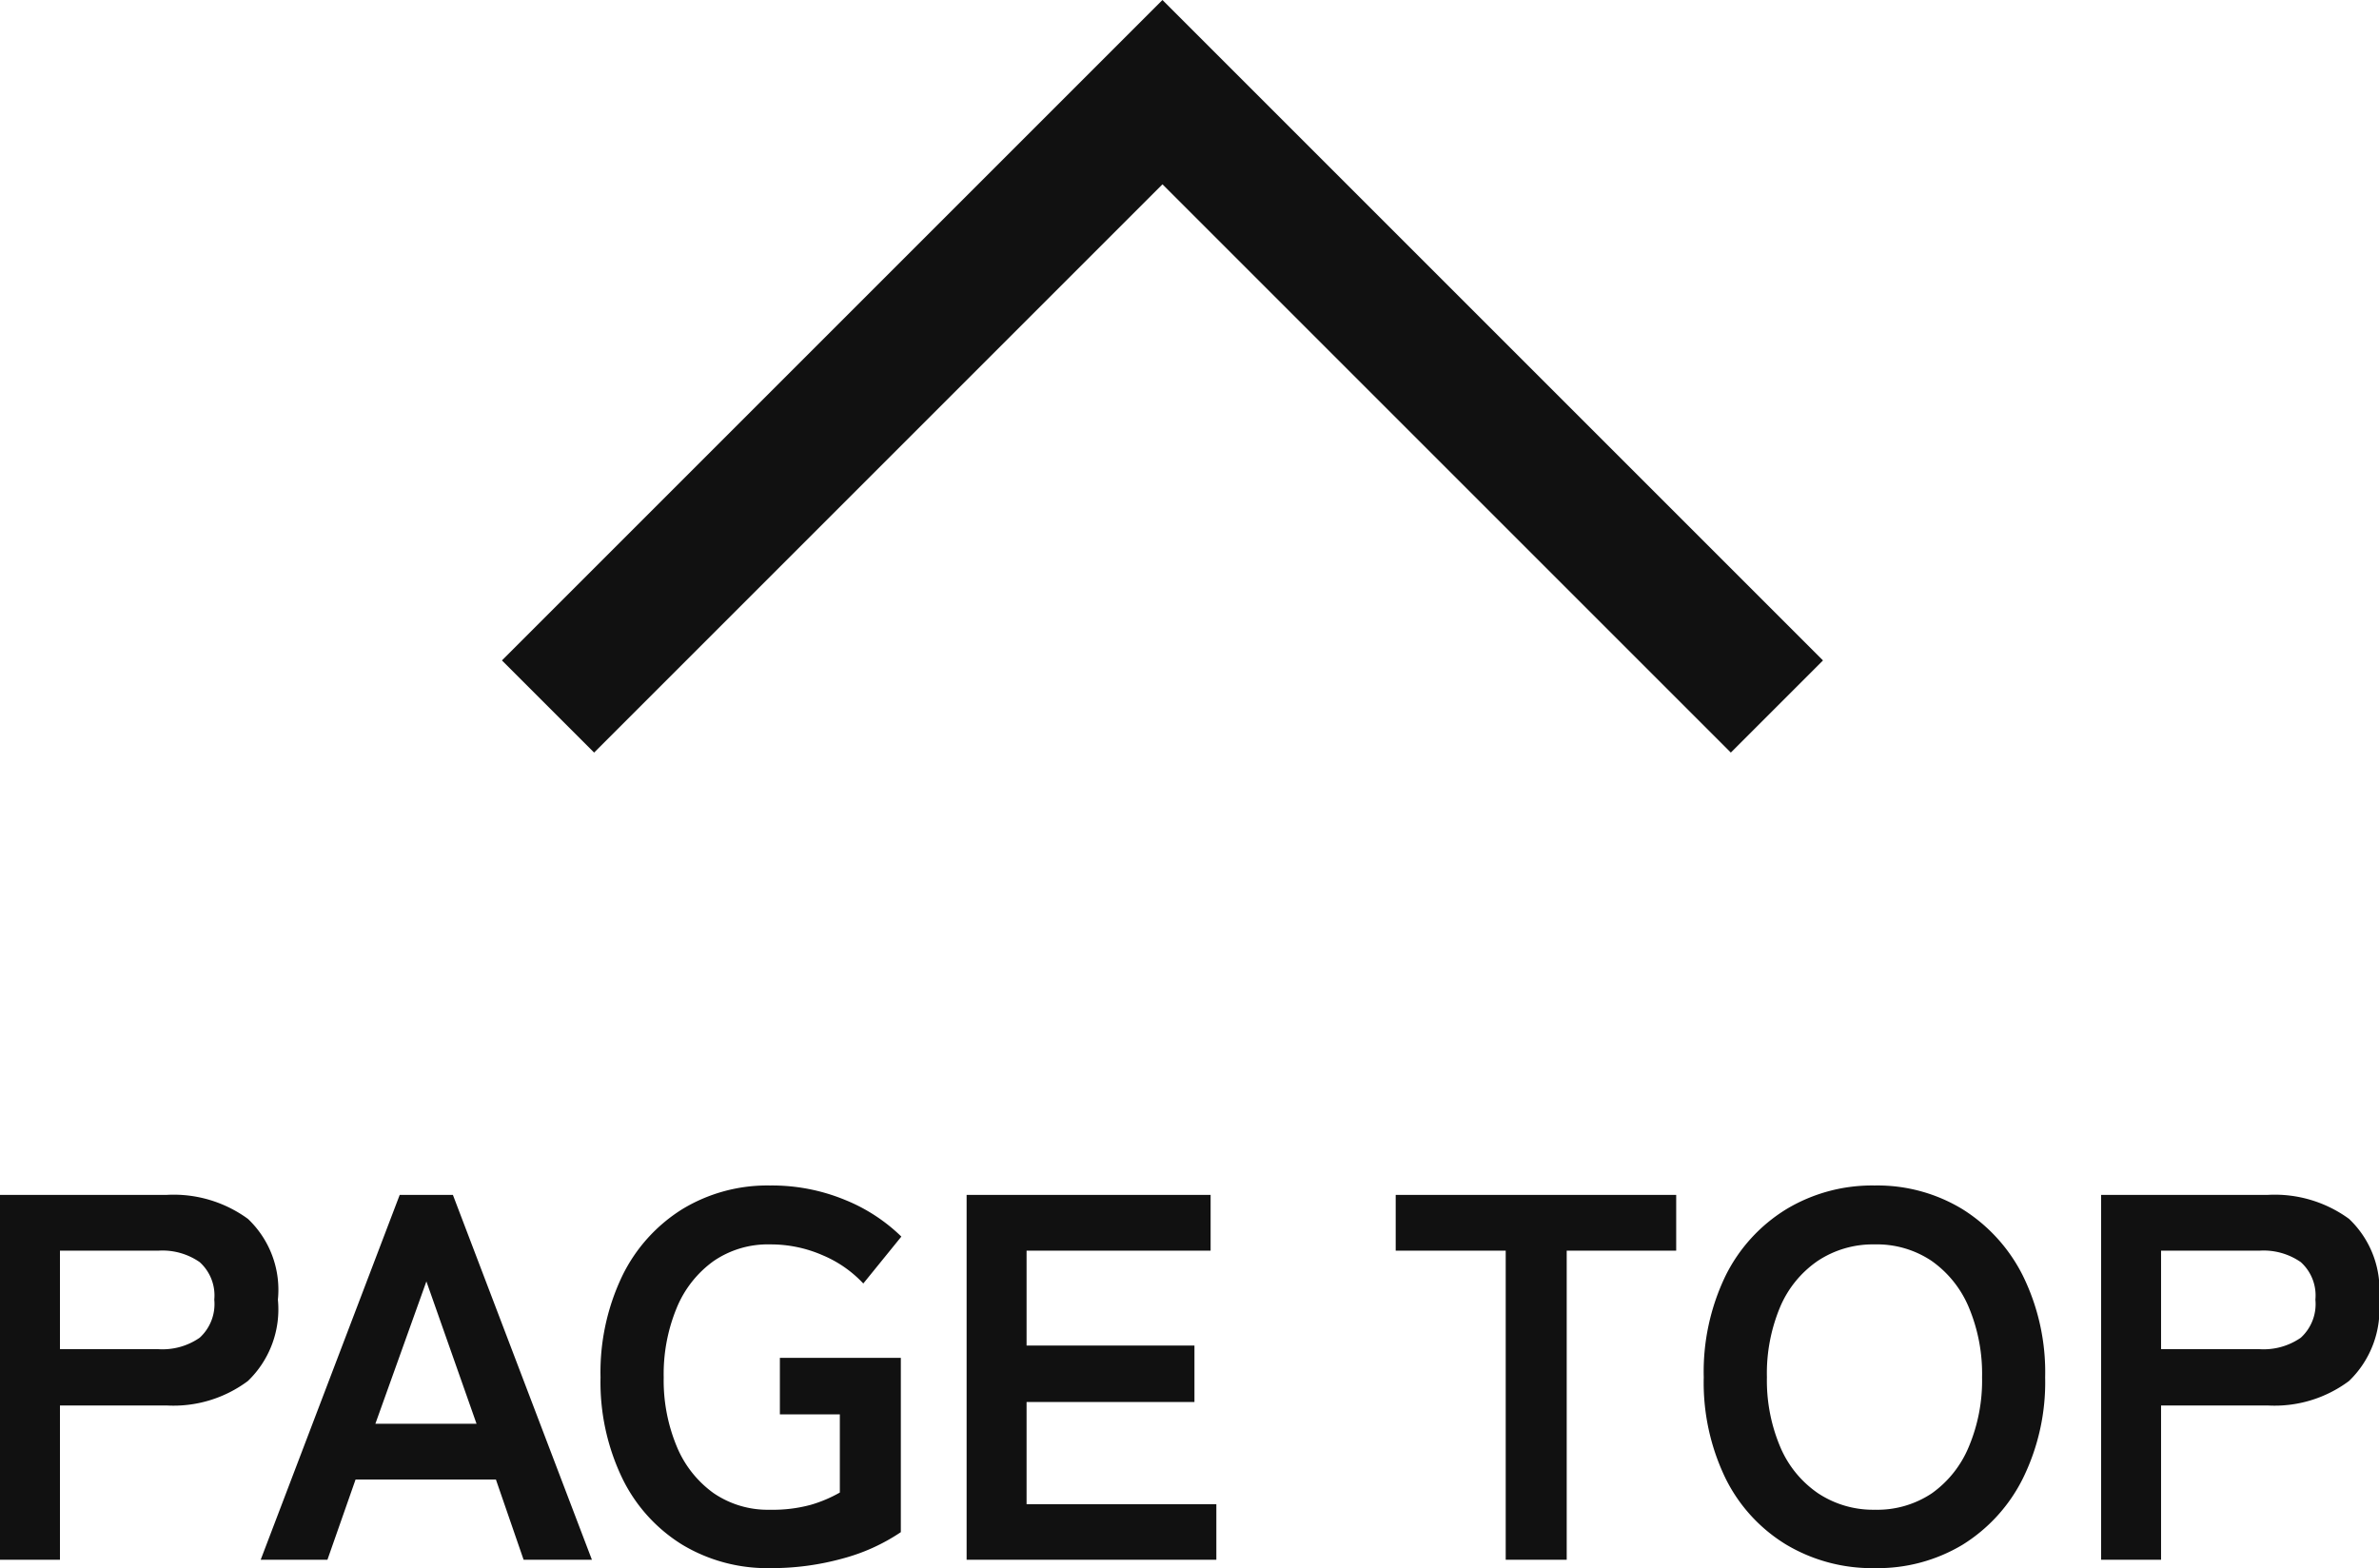
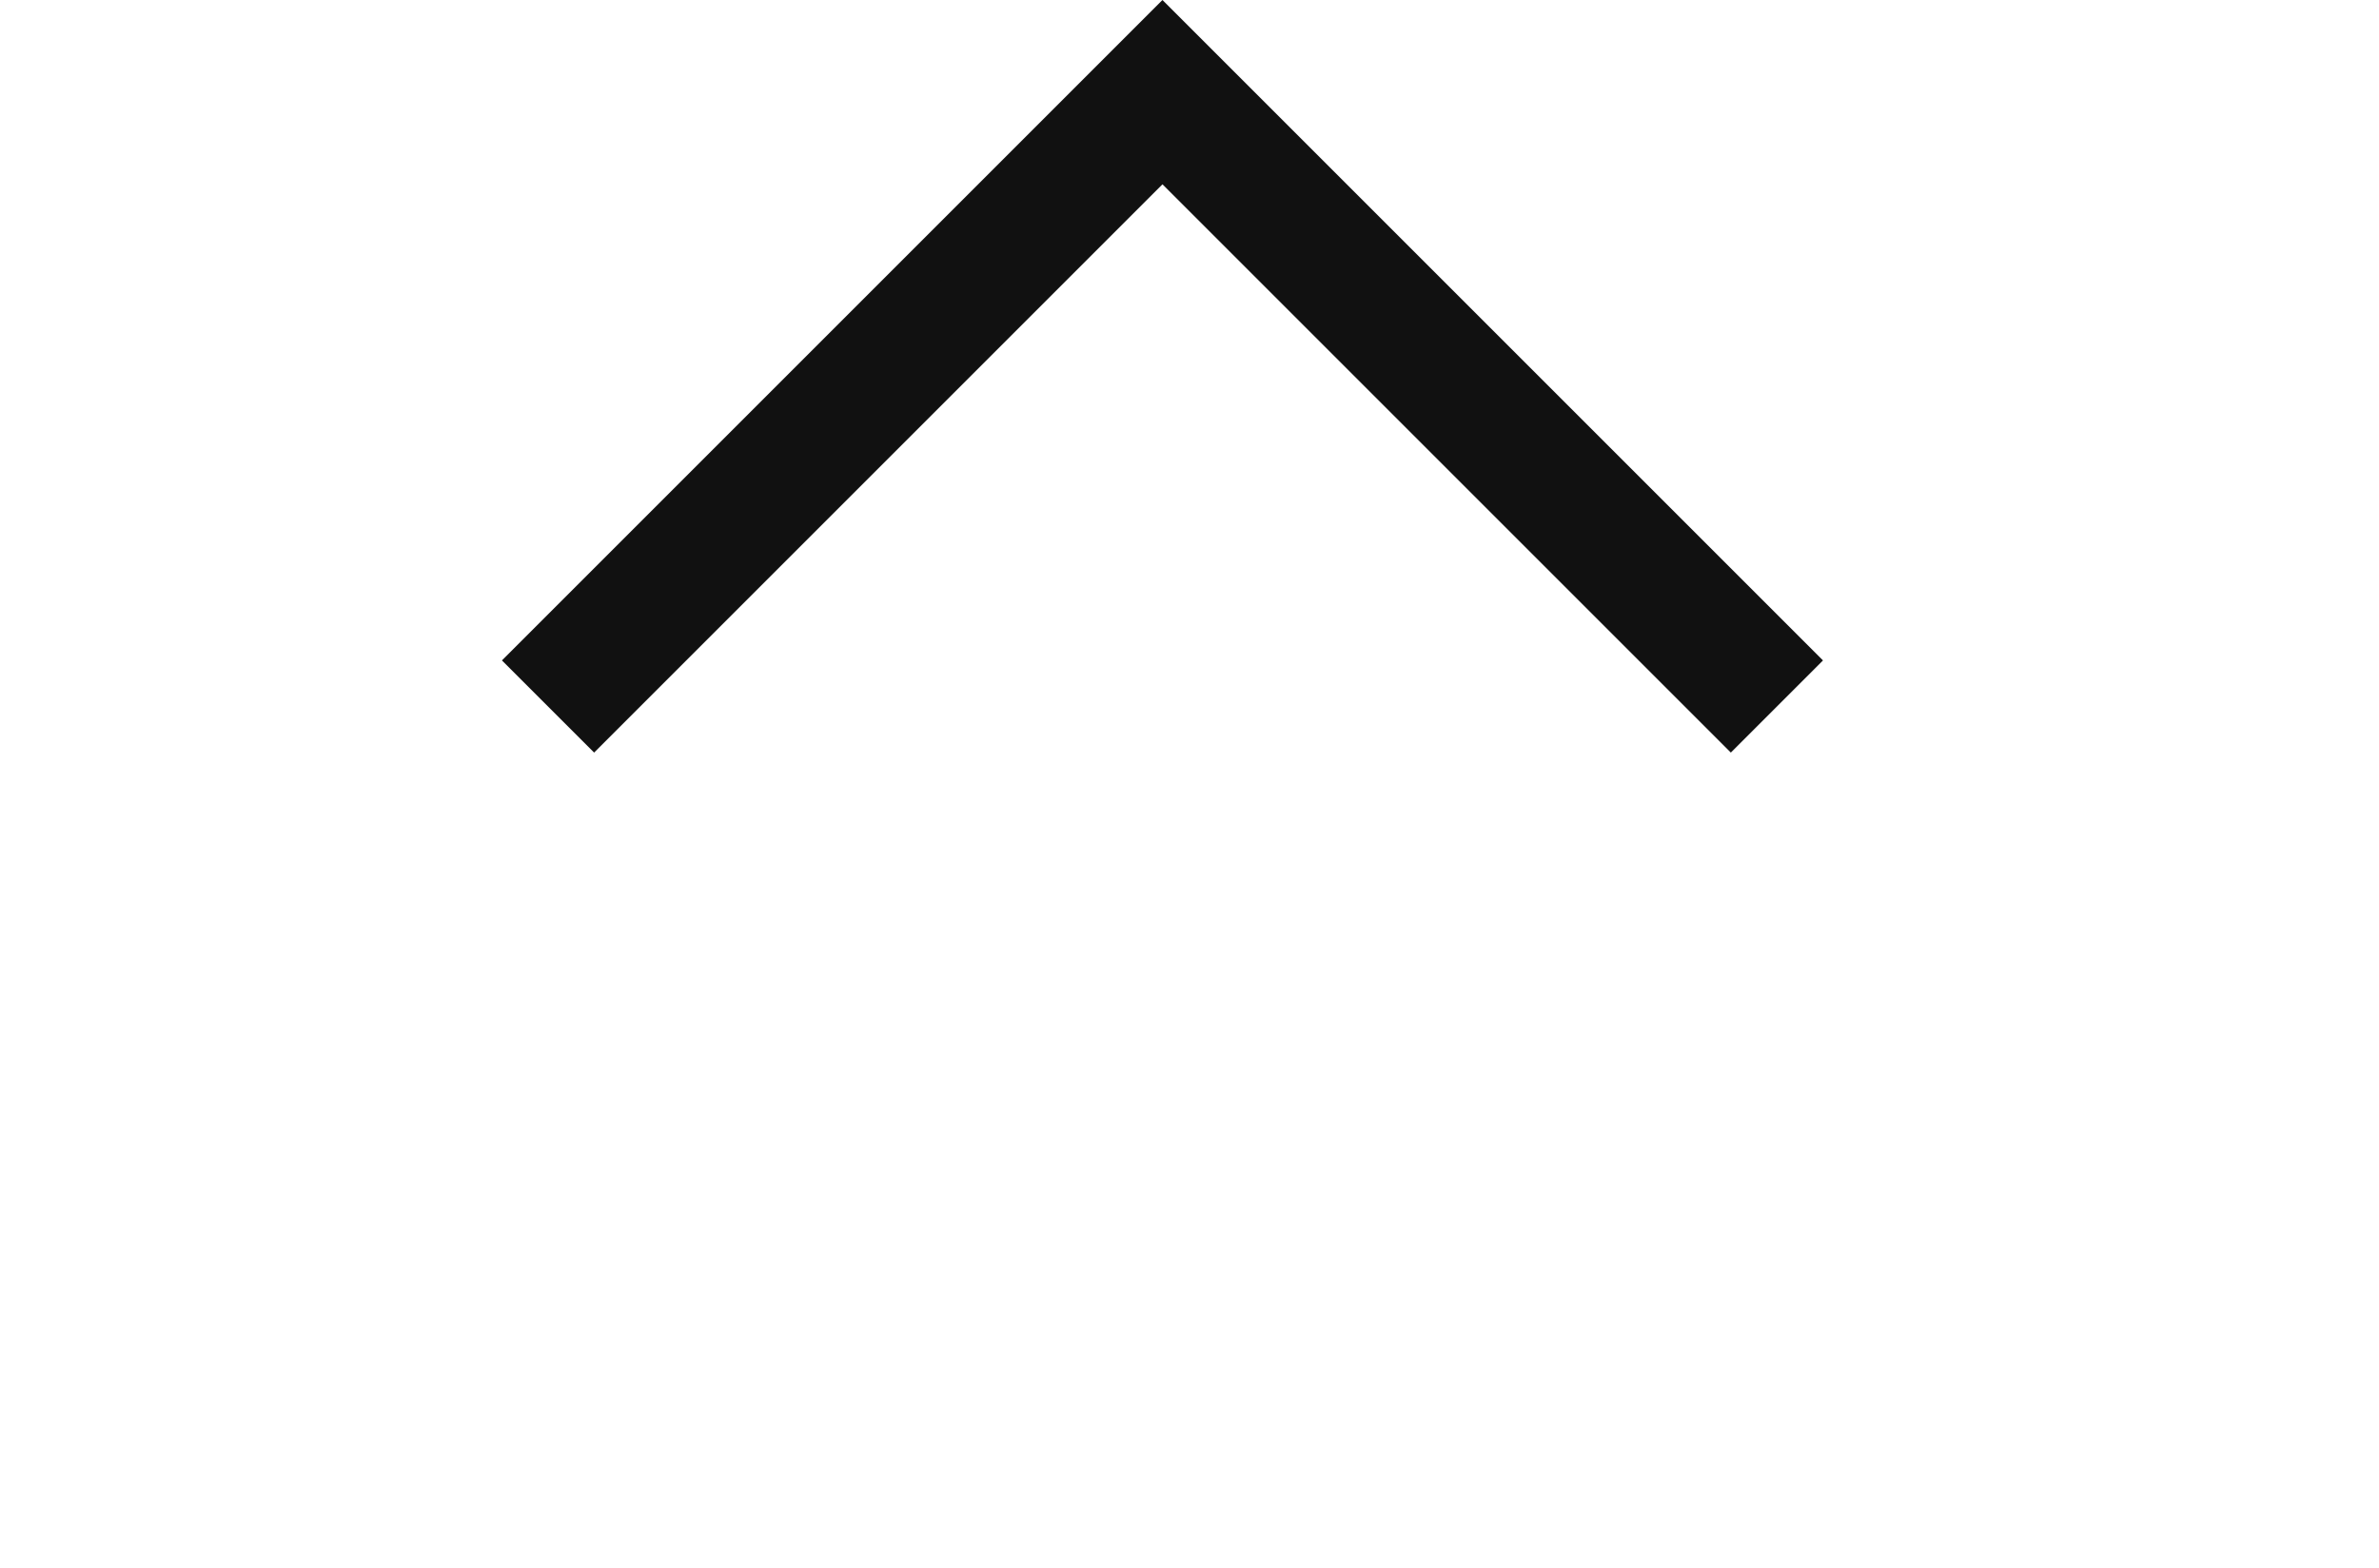
<svg xmlns="http://www.w3.org/2000/svg" width="54.756" height="36.099" viewBox="0 0 54.756 36.099">
  <g id="グループ_3672" data-name="グループ 3672" transform="translate(-613.886 -12843.878)">
    <g id="グループ_156" data-name="グループ 156" transform="translate(-403 276.54)">
-       <path id="パス_10220" data-name="パス 10220" d="M-27.114,0V-8.4h3.84a2.9,2.9,0,0,1,1.866.552,2.249,2.249,0,0,1,.69,1.86,2.287,2.287,0,0,1-.69,1.872,2.861,2.861,0,0,1-1.866.564h-2.46V0Zm1.38-4.848h2.268a1.5,1.5,0,0,0,.948-.264,1.048,1.048,0,0,0,.336-.876,1.033,1.033,0,0,0-.336-.864,1.5,1.5,0,0,0-.948-.264h-2.268ZM-21.114,0l3.2-8.4h1.224l3.2,8.4h-1.572L-15.7-1.848H-18.93L-19.578,0Zm2.64-3.132h2.328L-17.3-6.408ZM-9.39.192a3.794,3.794,0,0,1-2.022-.54,3.691,3.691,0,0,1-1.38-1.53,5.106,5.106,0,0,1-.5-2.322,5.134,5.134,0,0,1,.5-2.334,3.732,3.732,0,0,1,1.38-1.536A3.762,3.762,0,0,1-9.39-8.616a4.4,4.4,0,0,1,1.722.33,4.009,4.009,0,0,1,1.3.846l-.876,1.08a2.722,2.722,0,0,0-.93-.648A2.978,2.978,0,0,0-9.39-7.26a2.205,2.205,0,0,0-1.3.384A2.488,2.488,0,0,0-11.538-5.8a3.988,3.988,0,0,0-.3,1.6,3.956,3.956,0,0,0,.3,1.59,2.488,2.488,0,0,0,.846,1.074,2.205,2.205,0,0,0,1.3.384,3.312,3.312,0,0,0,.942-.114,3.089,3.089,0,0,0,.666-.282v-1.8h-1.38v-1.3h2.784V-.636A4.439,4.439,0,0,1-7.716-.03,6.133,6.133,0,0,1-9.39.192ZM-4.866,0V-8.4H.75v1.284H-3.486v2.184H.378v1.3H-3.486v2.352H.882V0ZM7.542,0V-7.116H5.01V-8.4h6.456v1.284H8.946V0Zm8.5.192A3.856,3.856,0,0,1,14-.348a3.7,3.7,0,0,1-1.4-1.53A5.055,5.055,0,0,1,12.1-4.2a5.083,5.083,0,0,1,.5-2.334A3.745,3.745,0,0,1,14-8.07a3.824,3.824,0,0,1,2.034-.546,3.762,3.762,0,0,1,2.022.546,3.815,3.815,0,0,1,1.392,1.536,5.033,5.033,0,0,1,.51,2.334,5.005,5.005,0,0,1-.51,2.322A3.772,3.772,0,0,1,18.06-.348,3.794,3.794,0,0,1,16.038.192Zm0-1.344a2.258,2.258,0,0,0,1.308-.378A2.47,2.47,0,0,0,18.2-2.6a3.92,3.92,0,0,0,.306-1.6A3.952,3.952,0,0,0,18.2-5.814a2.47,2.47,0,0,0-.858-1.068,2.258,2.258,0,0,0-1.308-.378,2.294,2.294,0,0,0-1.308.378,2.437,2.437,0,0,0-.87,1.068A3.952,3.952,0,0,0,13.554-4.2a3.92,3.92,0,0,0,.306,1.6,2.437,2.437,0,0,0,.87,1.068A2.294,2.294,0,0,0,16.038-1.152ZM21.246,0V-8.4h3.84a2.9,2.9,0,0,1,1.866.552,2.249,2.249,0,0,1,.69,1.86,2.287,2.287,0,0,1-.69,1.872,2.861,2.861,0,0,1-1.866.564h-2.46V0Zm1.38-4.848h2.268a1.5,1.5,0,0,0,.948-.264,1.048,1.048,0,0,0,.336-.876,1.033,1.033,0,0,0-.336-.864,1.5,1.5,0,0,0-.948-.264H22.626Z" transform="translate(1044 12603.244)" fill="#111" />
      <path id="パス_46" data-name="パス 46" d="M1287.411,12608.1h-21.5v-21.5h3v18.5h18.5Z" transform="translate(10854.049 20587.477) rotate(135)" fill="#111" />
    </g>
  </g>
</svg>